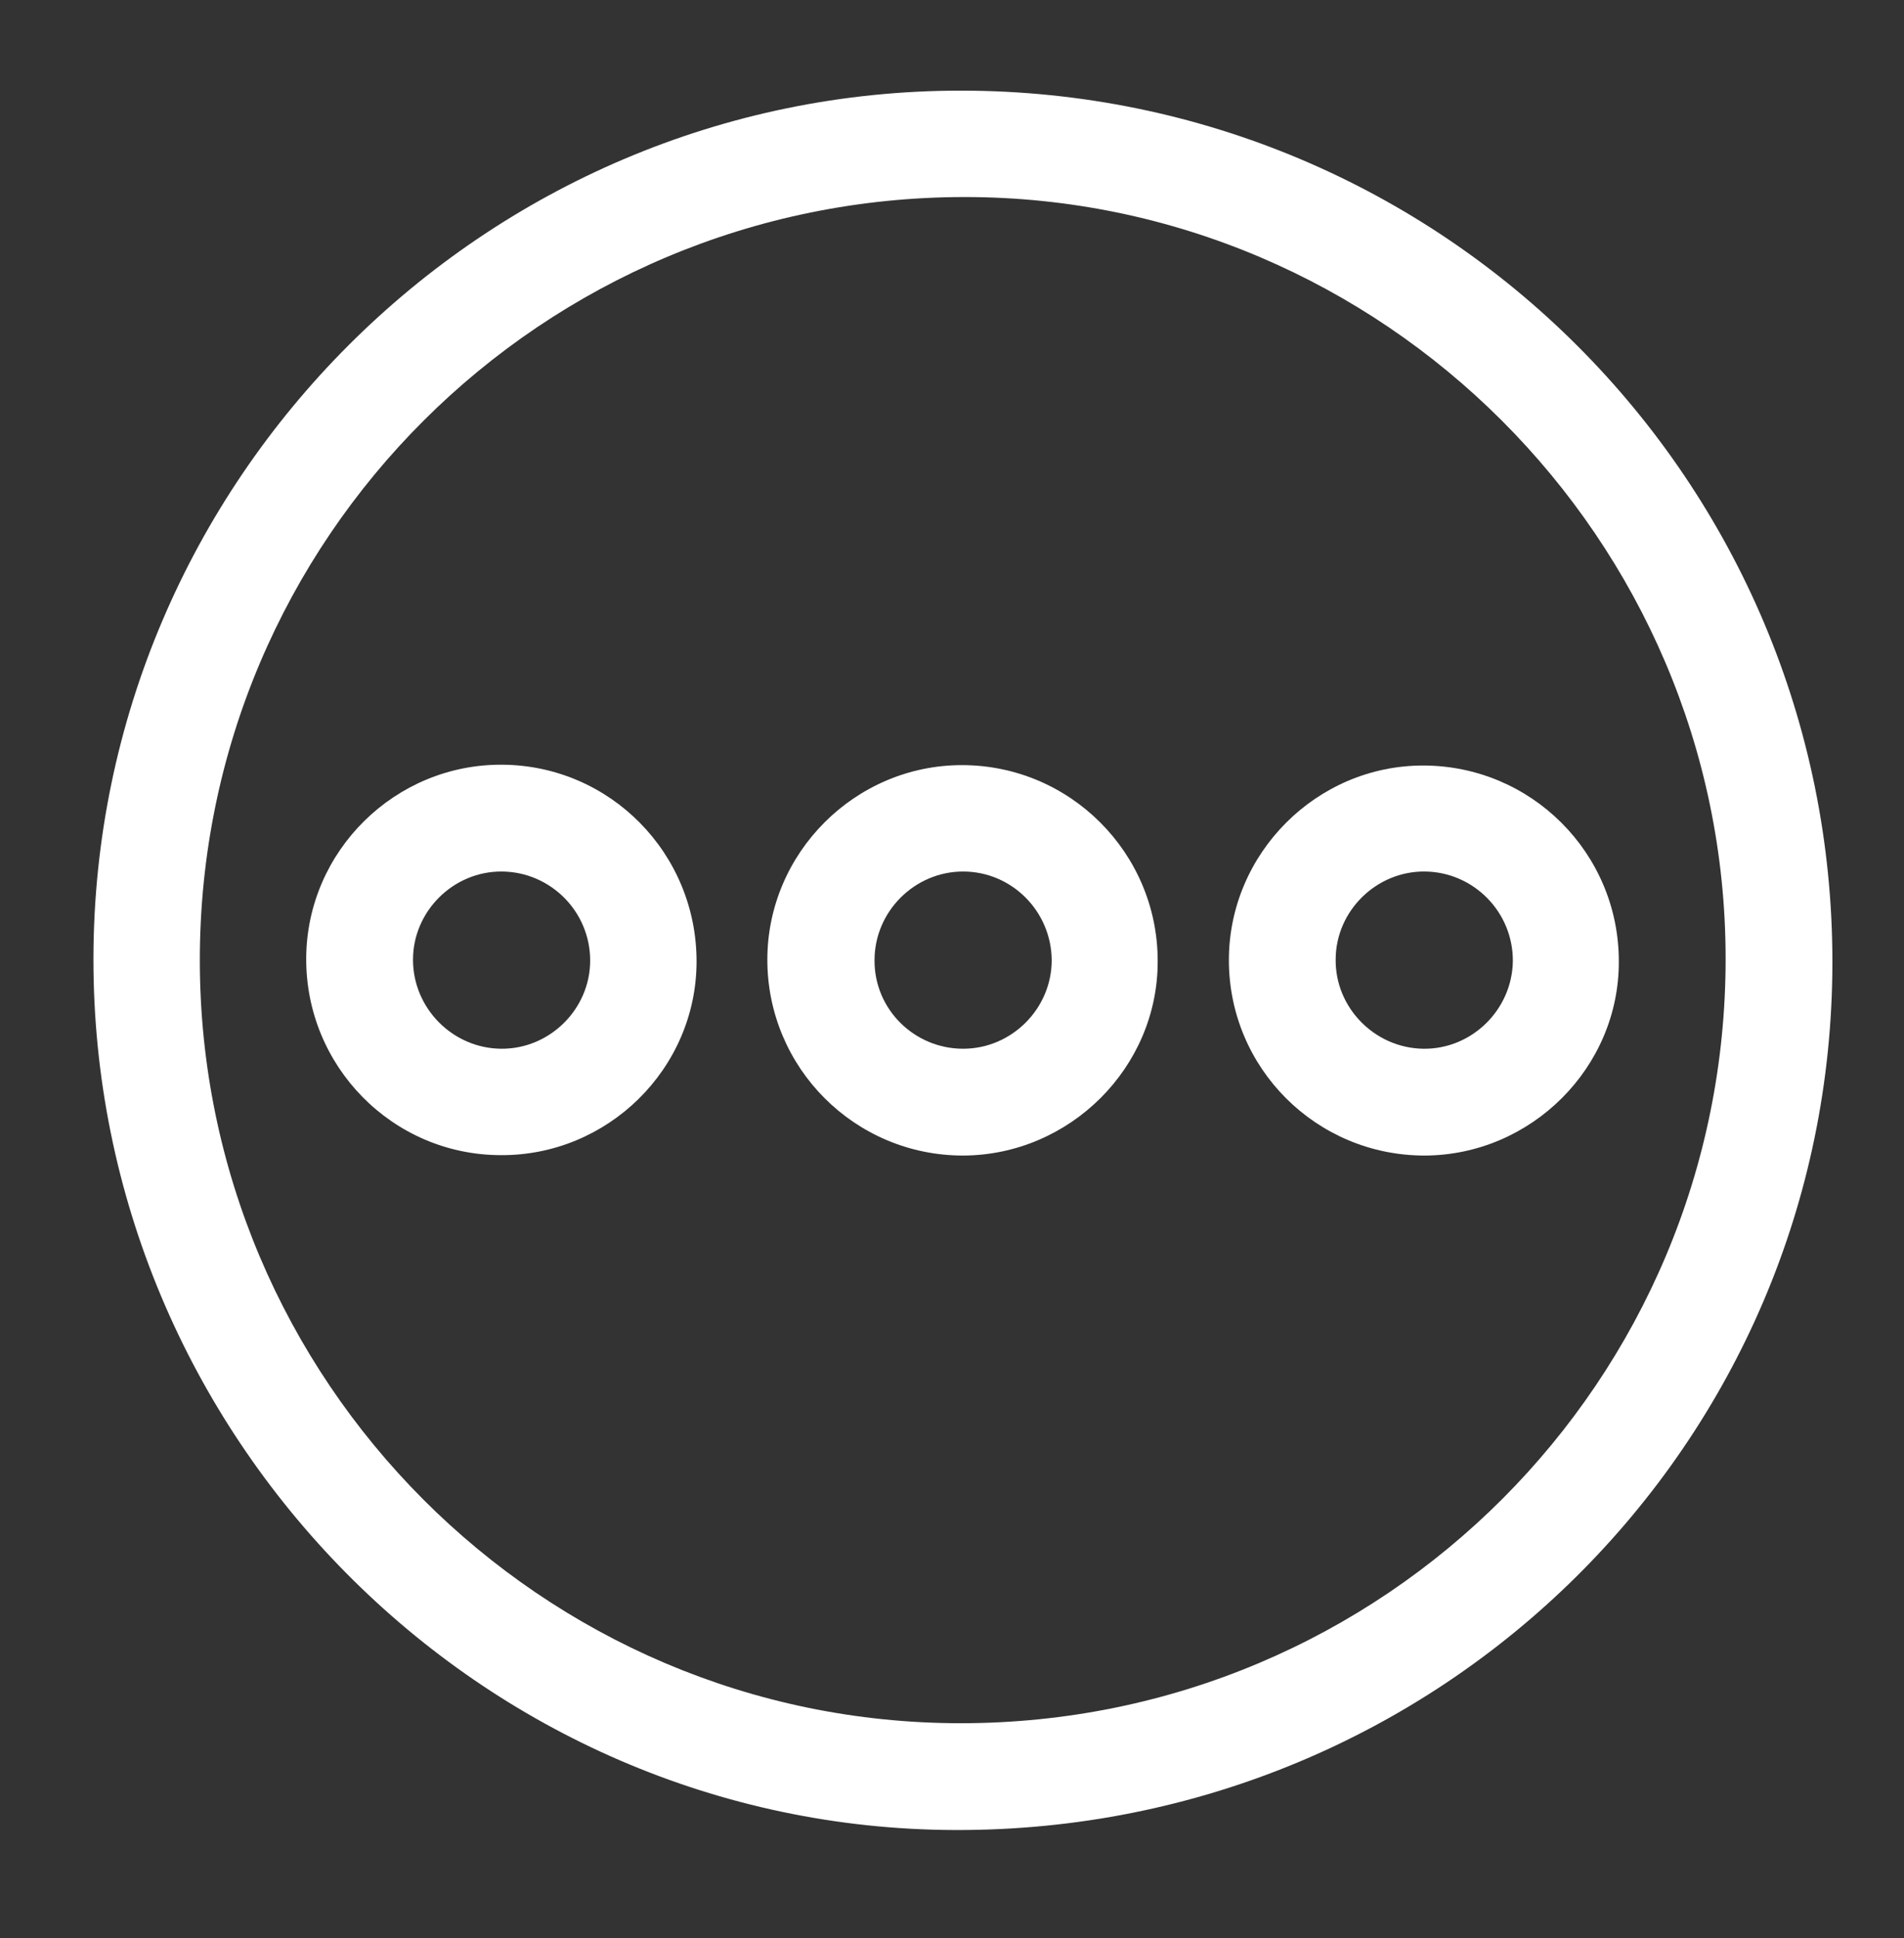
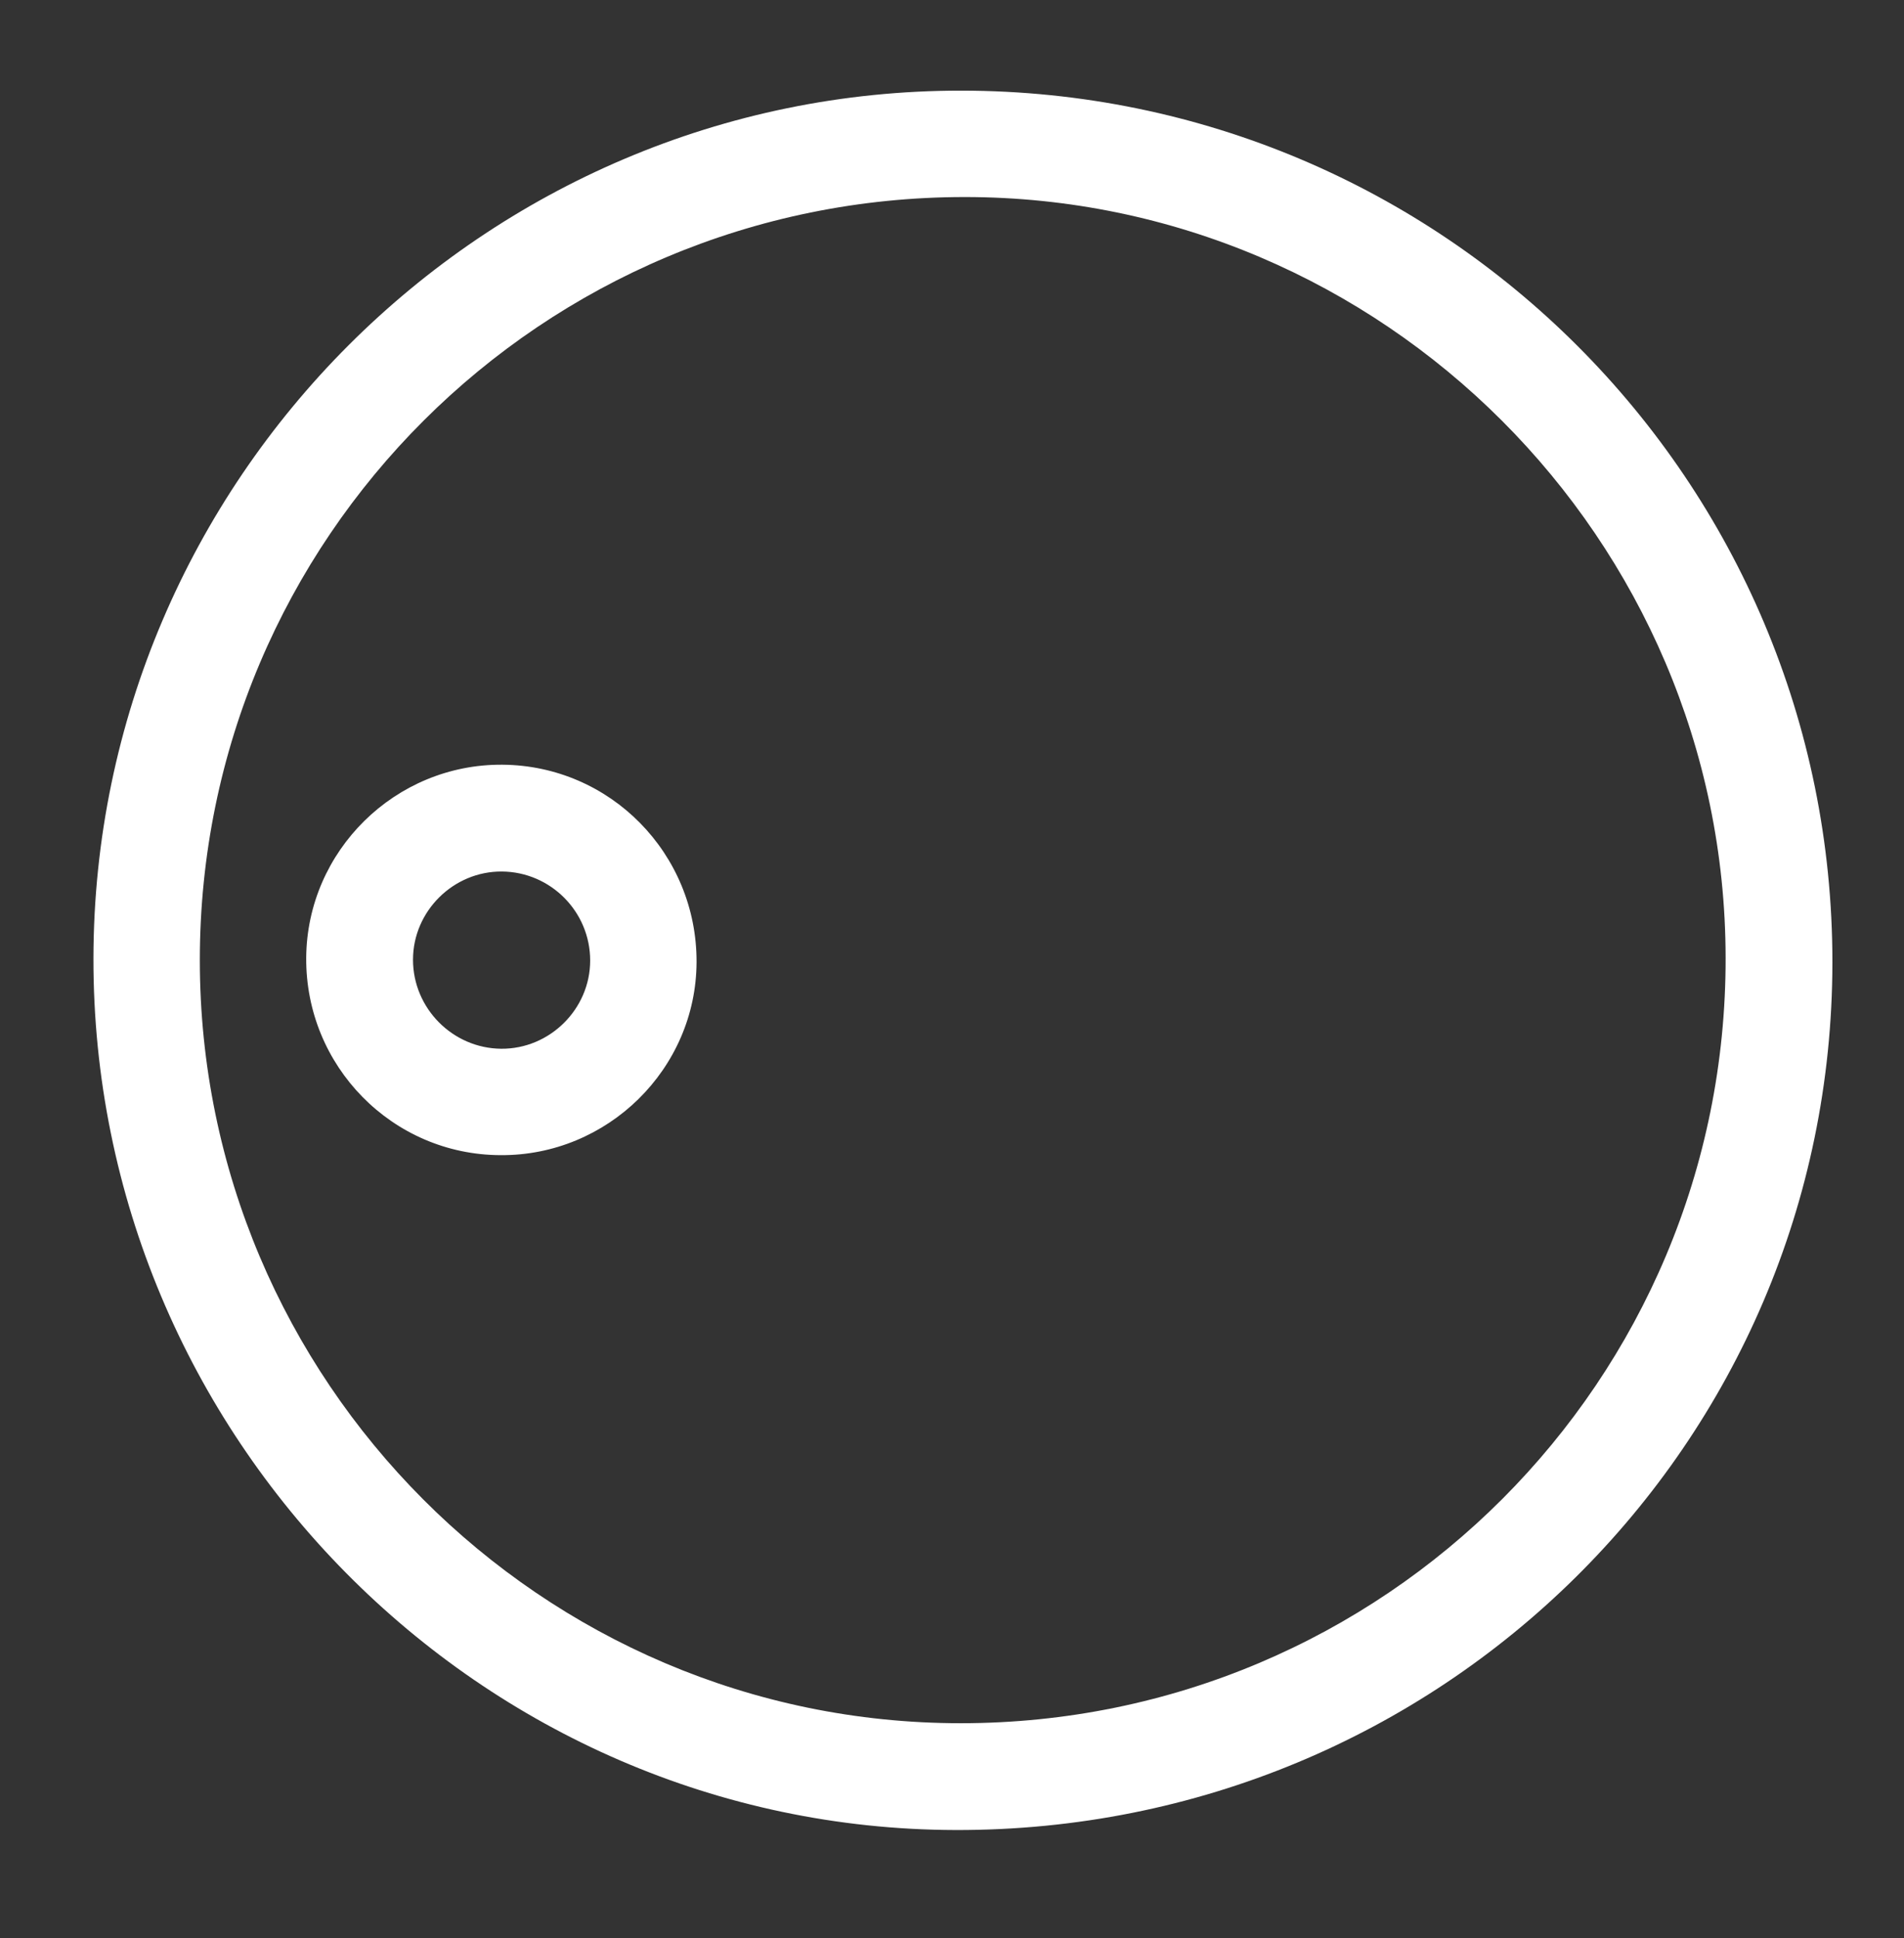
<svg xmlns="http://www.w3.org/2000/svg" version="1.1" id="Layer_1" x="0px" y="0px" viewBox="0 0 47.07 47.9" style="enable-background:new 0 0 47.07 47.9;" xml:space="preserve">
  <rect x="0" y="0" width="47.07" height="47.9" fill="#333333" stroke="none" />
  <style type="text/css"> .st0{fill:#FFFFFF;} </style>
  <g>
    <g>
      <path class="st0" d="M23.77,2.24c11.91,0.01,21.54,9.65,21.53,21.55c-0.01,11.9-9.69,21.47-21.68,21.44 C11.88,45.2,2.29,35.5,2.31,23.68C2.33,11.87,11.97,2.23,23.77,2.24z M4.94,23.73c0,10.39,8.45,18.86,18.81,18.86 c10.47,0,18.93-8.47,18.91-18.92c-0.01-10.34-8.48-18.8-18.81-18.8C13.4,4.87,4.94,13.31,4.94,23.73z" />
      <path class="st0" d="M12.37,28.55c-2.67-0.01-4.82-2.2-4.8-4.88c0.02-2.64,2.2-4.79,4.85-4.77c2.67,0.02,4.81,2.2,4.8,4.88 C17.21,26.42,15.02,28.57,12.37,28.55z M14.59,23.74c0-1.21-0.98-2.19-2.18-2.2c-1.2-0.01-2.2,0.98-2.2,2.18 c0,1.2,0.98,2.19,2.18,2.2C13.59,25.93,14.59,24.94,14.59,23.74z" />
-       <path class="st0" d="M23.81,28.56c-2.68,0-4.84-2.17-4.84-4.84c0-2.64,2.17-4.81,4.81-4.81c2.67,0,4.84,2.17,4.84,4.84 C28.63,26.38,26.45,28.55,23.81,28.56z M23.81,25.92c1.2,0,2.19-0.99,2.19-2.19c-0.01-1.21-0.99-2.19-2.19-2.19 c-1.2,0-2.19,0.99-2.19,2.19C21.61,24.94,22.6,25.92,23.81,25.92z" />
-       <path class="st0" d="M35.22,28.56c-2.68,0-4.84-2.16-4.84-4.83c0-2.64,2.17-4.81,4.8-4.81c2.67,0,4.84,2.16,4.84,4.84 C40.03,26.38,37.86,28.55,35.22,28.56z M37.4,23.76c0.01-1.21-0.96-2.2-2.16-2.22c-1.2-0.02-2.21,0.96-2.22,2.16 c-0.02,1.2,0.96,2.2,2.16,2.22C36.38,25.94,37.38,24.96,37.4,23.76z" />
    </g>
  </g>
</svg>